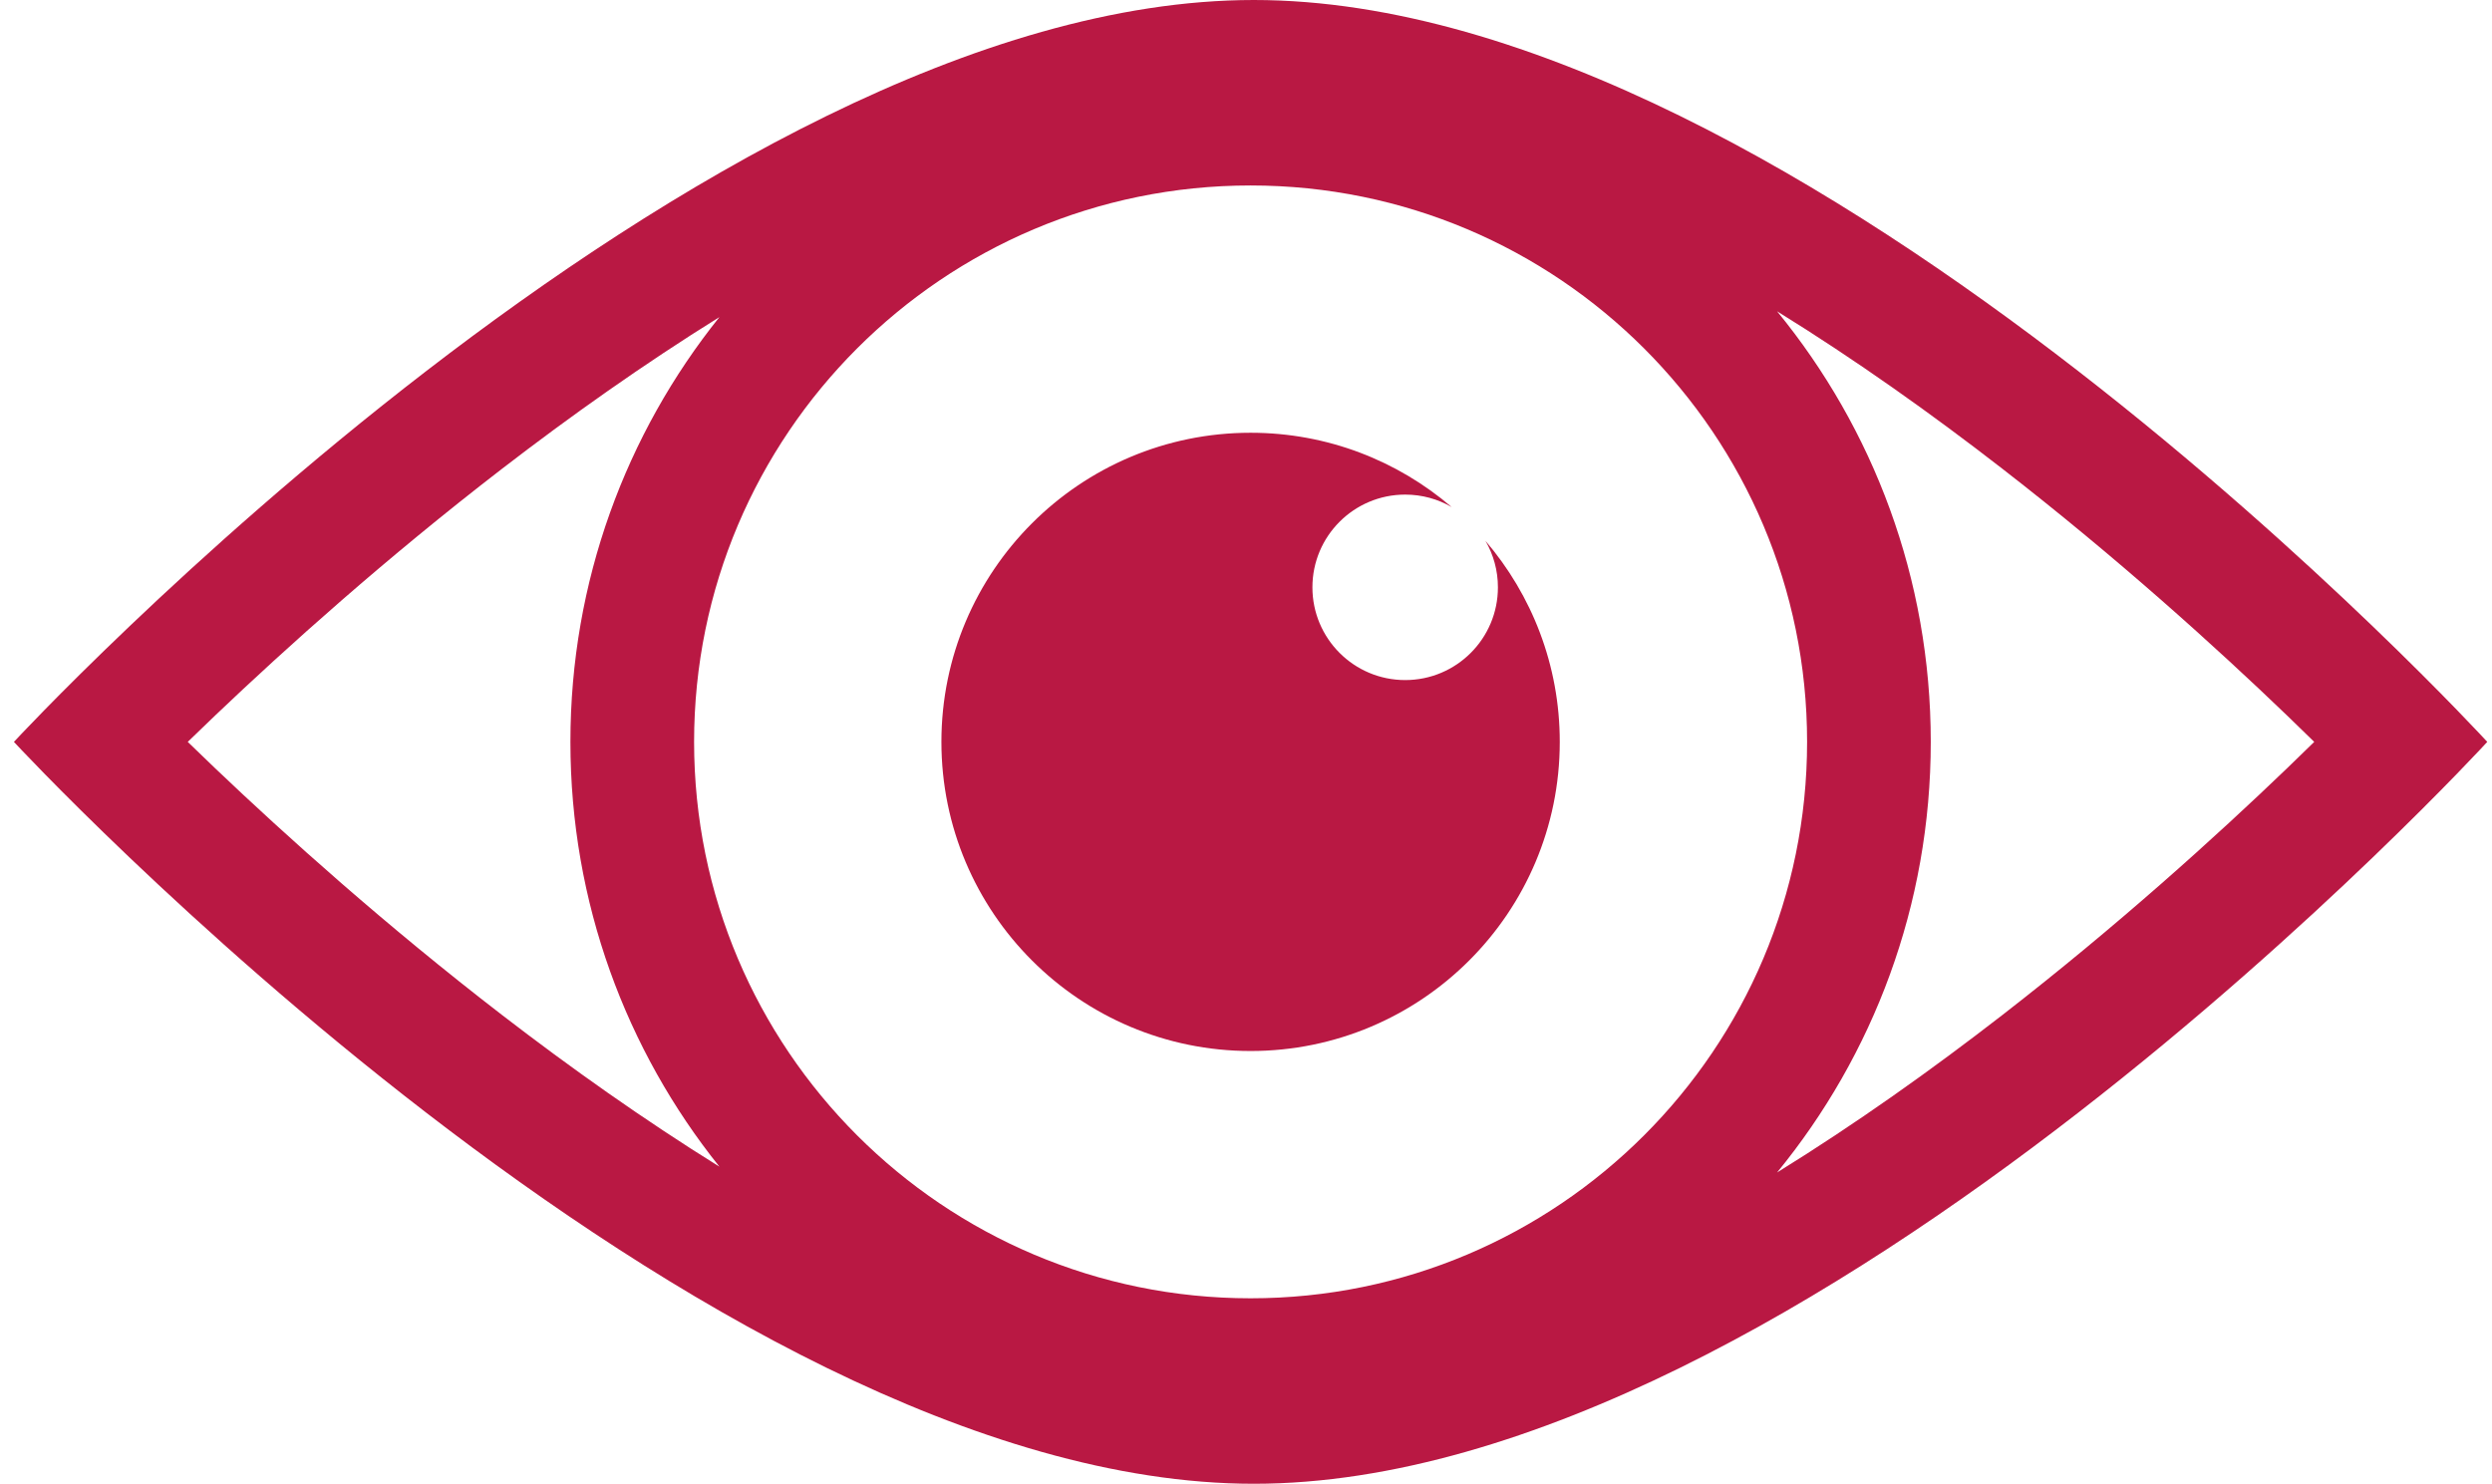
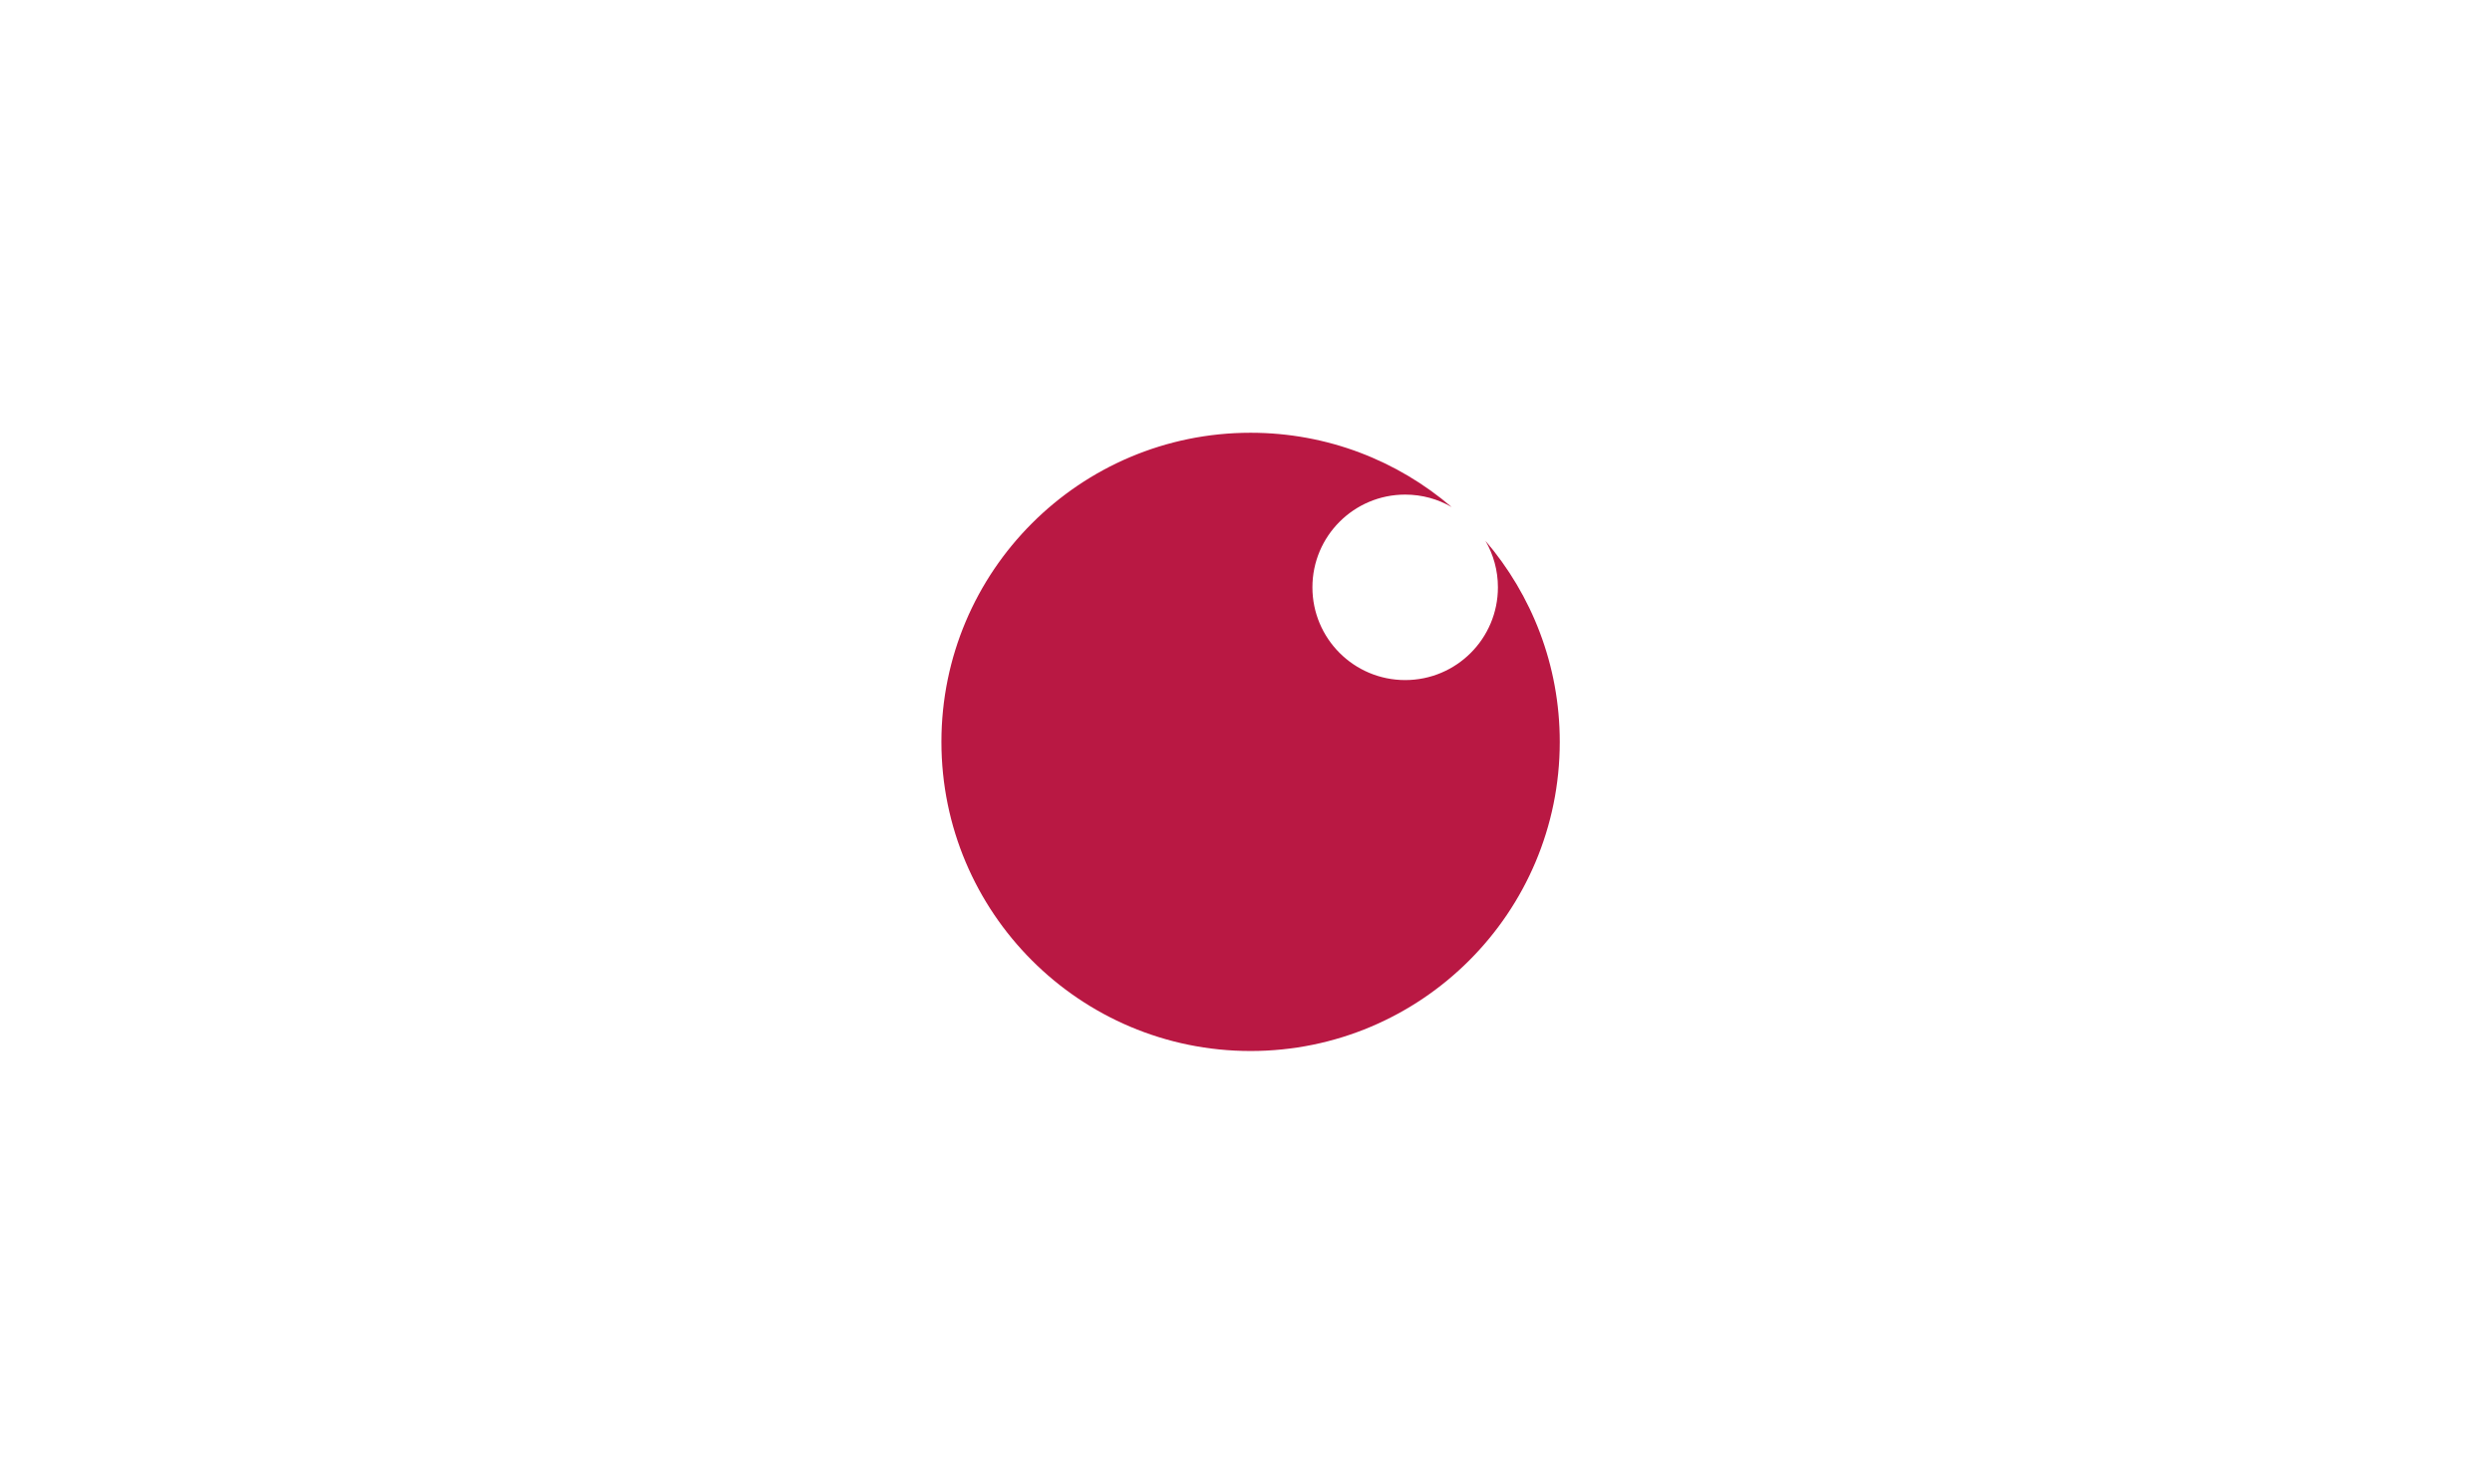
<svg xmlns="http://www.w3.org/2000/svg" width="89" height="53" viewBox="0 0 89 53" fill="none">
-   <path d="M55.706 26.5C55.706 32.598 50.762 37.542 44.664 37.542C38.566 37.542 33.622 32.598 33.622 26.5C33.622 20.402 38.566 15.458 44.664 15.458C47.406 15.458 49.914 16.458 51.845 18.112C51.357 17.829 50.79 17.667 50.185 17.667C48.355 17.667 46.872 19.15 46.872 20.979C46.872 22.809 48.355 24.292 50.185 24.292C52.014 24.292 53.497 22.809 53.497 20.979C53.497 20.374 53.335 19.807 53.052 19.319C54.706 21.25 55.706 23.758 55.706 26.5Z" fill="#B91843" />
-   <path fill-rule="evenodd" clip-rule="evenodd" d="M88.831 26.5C88.831 26.5 64.539 0 44.78 0C25.021 0 0.497 26.5 0.497 26.5C0.497 26.5 25.021 53 44.78 53C64.539 53 88.831 26.5 88.831 26.5ZM7.684 25.557C7.338 25.887 7.011 26.203 6.705 26.5C7.011 26.797 7.338 27.112 7.684 27.443C10.214 29.853 13.778 33.057 17.924 36.251C20.37 38.135 22.989 39.992 25.693 41.673C22.363 37.515 20.372 32.24 20.372 26.5C20.372 20.76 22.363 15.484 25.693 11.327C22.989 13.008 20.37 14.865 17.924 16.749C13.778 19.943 10.214 23.147 7.684 25.557ZM71.508 36.26C68.983 38.218 66.269 40.149 63.467 41.881C66.897 37.692 68.956 32.336 68.956 26.5C68.956 20.664 66.897 15.308 63.467 11.119C66.269 12.851 68.983 14.781 71.508 16.74C75.625 19.932 79.159 23.135 81.667 25.544C82.015 25.88 82.344 26.199 82.651 26.5C82.344 26.801 82.015 27.12 81.667 27.456C79.159 29.864 75.625 33.068 71.508 36.26ZM44.664 46.375C55.641 46.375 64.539 37.477 64.539 26.5C64.539 15.523 55.641 6.625 44.664 6.625C33.687 6.625 24.789 15.523 24.789 26.5C24.789 37.477 33.687 46.375 44.664 46.375Z" fill="#B91843" />
+   <path d="M55.706 26.5C55.706 32.598 50.762 37.542 44.664 37.542C38.566 37.542 33.622 32.598 33.622 26.5C33.622 20.402 38.566 15.458 44.664 15.458C47.406 15.458 49.914 16.458 51.845 18.112C51.357 17.829 50.79 17.667 50.185 17.667C48.355 17.667 46.872 19.15 46.872 20.979C46.872 22.809 48.355 24.292 50.185 24.292C52.014 24.292 53.497 22.809 53.497 20.979C53.497 20.374 53.335 19.807 53.052 19.319C54.706 21.25 55.706 23.758 55.706 26.5" fill="#B91843" />
</svg>